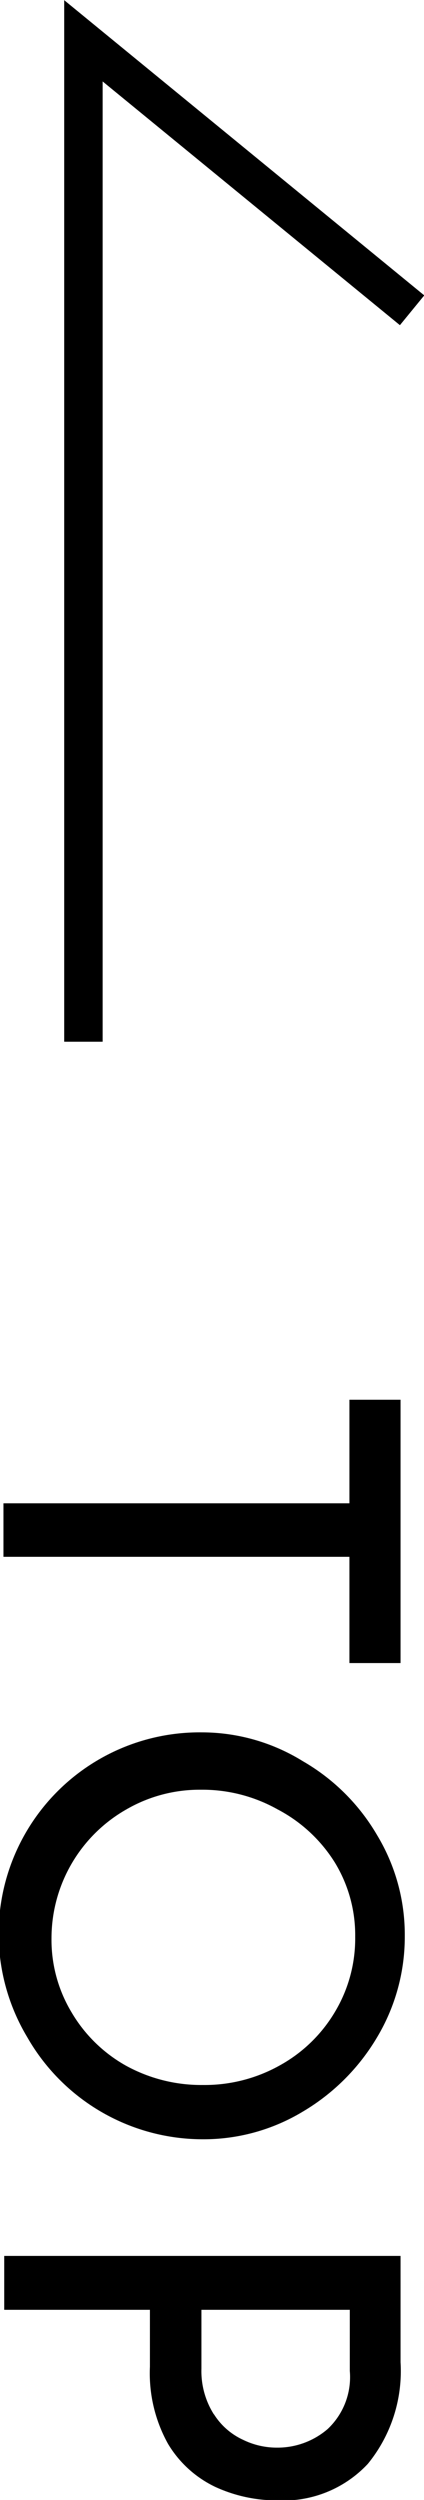
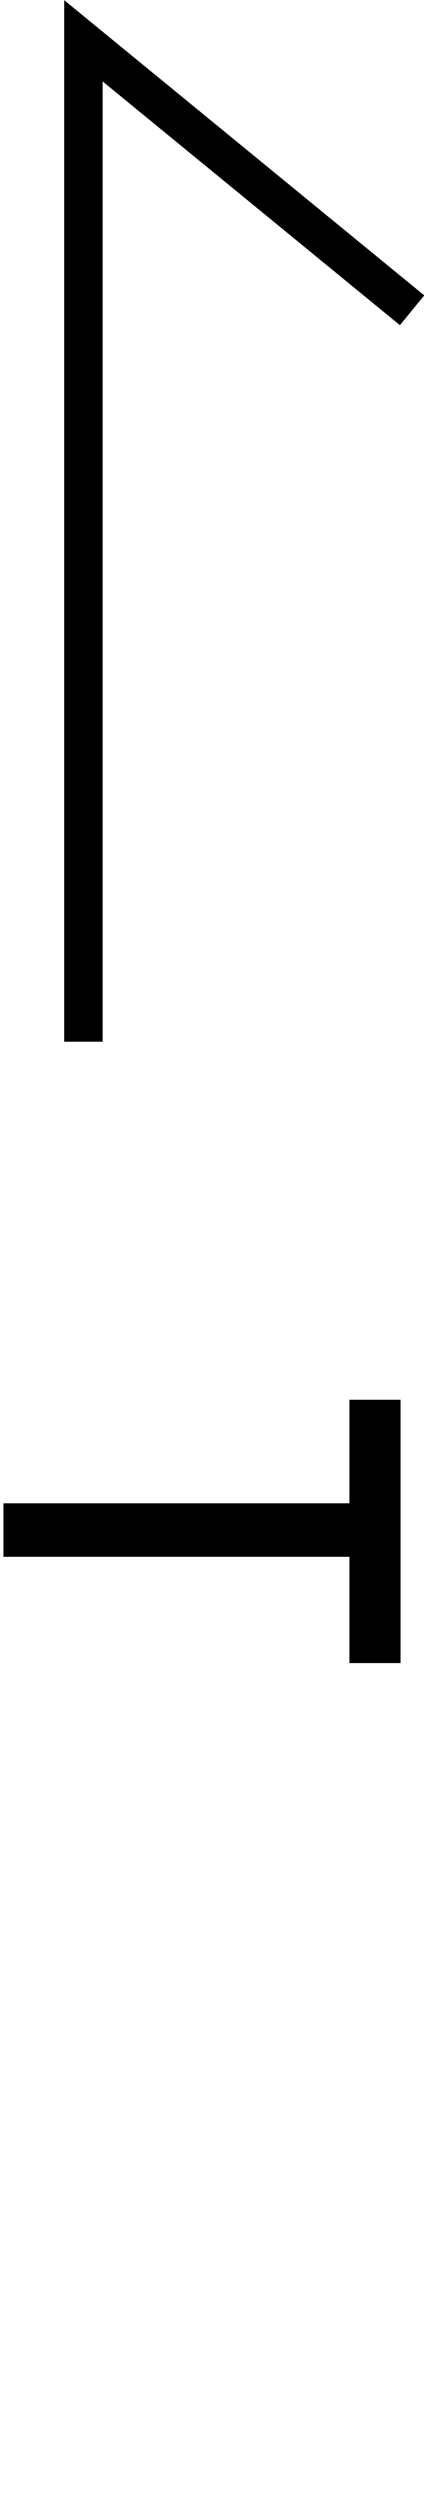
<svg xmlns="http://www.w3.org/2000/svg" viewBox="0 0 11.03 64.94">
  <defs>
    <style>.cls-1{fill:none;stroke:#000;stroke-miterlimit:10;}.cls-2{isolation:isolate;}</style>
  </defs>
  <g id="レイヤー_2" data-name="レイヤー 2">
    <g id="デザイン">
      <path id="パス_68" data-name="パス 68" class="cls-1" d="M2.17,27.06v-26l8.55,7" />
      <g id="PAGE_TOP" data-name="PAGE TOP" class="cls-2">
        <g class="cls-2">
          <path d="M10.42,43.2H9.09V40.44h-9V39.05h9V36.36h1.33Z" />
-           <path d="M7.88,45.75a5.3,5.3,0,0,1,1.93,1.92,5,5,0,0,1,.72,2.62,5.08,5.08,0,0,1-.72,2.63,5.49,5.49,0,0,1-1.93,1.93,5,5,0,0,1-2.62.72A5.26,5.26,0,0,1,.71,52.92,5.23,5.23,0,0,1,5.26,45,5,5,0,0,1,7.88,45.75ZM3.29,47a3.85,3.85,0,0,0-1.95,3.34,3.65,3.65,0,0,0,.52,1.93,3.79,3.79,0,0,0,1.42,1.39,4.07,4.07,0,0,0,2,.5,4,4,0,0,0,2-.51,3.8,3.8,0,0,0,1.44-1.4,3.71,3.71,0,0,0,.52-1.94,3.62,3.62,0,0,0-.53-1.93A3.87,3.87,0,0,0,7.22,47a4,4,0,0,0-2-.51A3.8,3.8,0,0,0,3.29,47Z" />
-           <path d="M9.57,64a3,3,0,0,1-2.35.95,3.83,3.83,0,0,1-1.62-.35,2.87,2.87,0,0,1-1.23-1.12,3.77,3.77,0,0,1-.47-2V60H.11V58.6H10.42v2.76A3.81,3.81,0,0,1,9.57,64Zm-4-1.28a1.77,1.77,0,0,0,.76.66,2,2,0,0,0,.88.2,2,2,0,0,0,1.31-.48,1.85,1.85,0,0,0,.58-1.51V60H5.24v1.53A2.1,2.1,0,0,0,5.56,62.71Z" />
        </g>
      </g>
    </g>
  </g>
</svg>